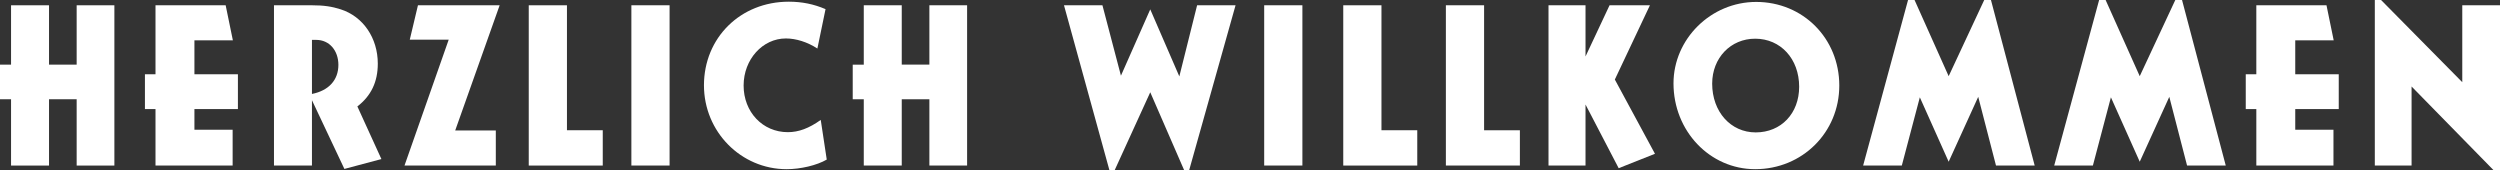
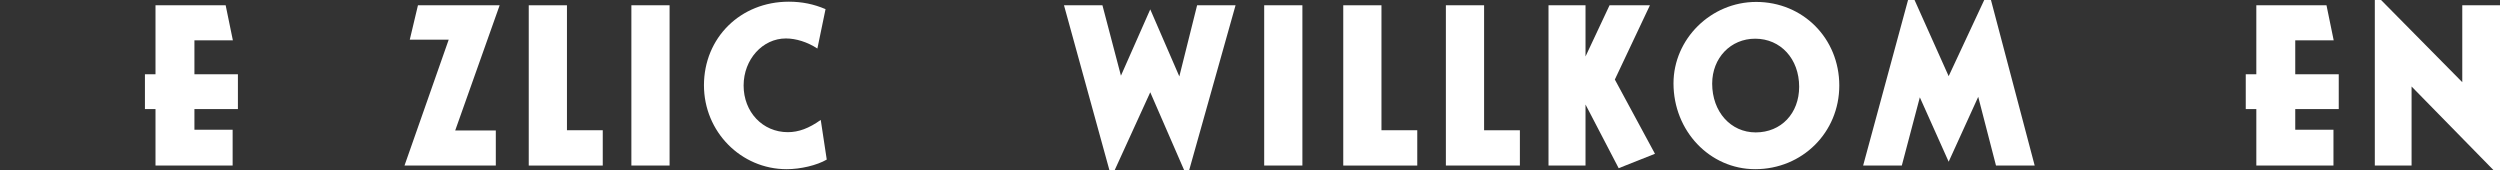
<svg xmlns="http://www.w3.org/2000/svg" version="1.1" id="Ebene_1" x="0px" y="0px" viewBox="0 0 327.506 22.287" style="enable-background:new 0 0 327.506 22.287;" xml:space="preserve">
  <rect x="0" y="0" width="327.506" height="22.287" fill="#333333" stroke="none" />
  <style type="text/css"> .st0{fill:#FFFFFF;} </style>
  <g>
-     <path class="st0" d="M6.422,0.692v7.775h3.62V0.692h4.942v20.997h-4.942v-8.688H6.422v8.688 H1.448v-8.688H0V8.468h1.448V0.692H6.422z" />
    <path class="st0" d="M29.562,0.692l0.945,4.596h-5.037v4.438h5.697v4.564h-5.697v2.707h5.005 v4.69H20.371v-7.397H18.986V9.727h1.385V0.692H29.562z" />
-     <path class="st0" d="M40.867,0.692c1.542,0,2.613,0.158,3.777,0.535 c2.928,0.944,4.848,3.746,4.848,7.114c0,2.393-0.882,4.218-2.676,5.604l3.148,6.894 l-4.848,1.291l-4.25-9.003v8.562h-4.974V0.692H40.867z M40.867,12.308 c2.204-0.44,3.463-1.826,3.463-3.809c0-1.889-1.196-3.274-2.896-3.274h-0.378h-0.189 V12.308z" />
    <path class="st0" d="M65.455,0.692l-5.823,16.401h5.32v4.596H52.99l5.792-16.495h-5.1 l1.07-4.501H65.455z" />
    <path class="st0" d="M74.272,0.692v16.369h4.69v4.627H69.267V0.692H74.272z" />
    <path class="st0" d="M87.717,0.692v20.997h-5.005V0.692H87.717z" />
    <path class="st0" d="M107.079,6.359c-1.291-0.85-2.802-1.322-4.124-1.322 c-3.053,0-5.54,2.739-5.54,6.17c0,3.462,2.487,6.107,5.792,6.107 c1.417,0,2.77-0.504,4.312-1.605l0.787,5.194c-1.291,0.756-3.431,1.259-5.257,1.259 c-5.981,0-10.829-4.911-10.829-10.986c0-6.232,4.785-10.955,11.112-10.955 c1.731,0,3.274,0.315,4.816,0.976L107.079,6.359z" />
-     <path class="st0" d="M118.131,0.692v7.775h3.62V0.692h4.942v20.997h-4.942v-8.688h-3.62v8.688 h-4.974v-8.688h-1.448V8.468h1.448V0.692H118.131z" />
    <path class="st0" d="M144.422,0.692l2.424,9.224l3.84-8.688l3.809,8.783l2.329-9.318h5.037 l-6.075,21.595h-0.661l-4.438-10.199l-4.659,10.199h-0.693l-5.949-21.595H144.422z" />
    <path class="st0" d="M170.617,0.692v20.997h-5.005V0.692H170.617z" />
    <path class="st0" d="M180.975,0.692v16.369h4.69v4.627h-9.695V0.692H180.975z" />
    <path class="st0" d="M194.42,0.692v16.369h4.689v4.627h-9.695V0.692H194.42z" />
    <path class="st0" d="M207.707,0.692v6.705l3.148-6.705h5.288l-4.596,9.727l5.257,9.727 l-4.754,1.889l-4.344-8.342v7.996h-4.848V0.692H207.707z" />
    <path class="st0" d="M240.952,11.207c0,6.138-4.848,10.955-11.018,10.955 c-5.949,0-10.702-5.005-10.702-11.238c0-5.824,4.91-10.671,10.828-10.671 C236.199,0.252,240.952,5.037,240.952,11.207z M224.299,10.955 c0,3.683,2.425,6.39,5.698,6.39c3.337,0,5.697-2.487,5.697-5.981 c0-3.651-2.424-6.295-5.761-6.295C226.724,5.068,224.299,7.586,224.299,10.955z" />
    <path class="st0" d="M250.81,0l4.47,9.979L259.939,0h0.881l5.729,21.689h-5.068l-2.329-9.003 l-3.872,8.5l-3.777-8.437l-2.361,8.94h-5.067L249.959,0H250.81z" />
-     <path class="st0" d="M275.841,0l4.47,9.979L284.97,0h0.881l5.729,21.689h-5.068l-2.329-9.003 l-3.872,8.5l-3.777-8.437l-2.361,8.94h-5.067L274.991,0H275.841z" />
    <path class="st0" d="M304.776,0.692l0.944,4.596h-5.037v4.438h5.698v4.564h-5.698v2.707h5.006 v4.69h-10.105v-7.397h-1.385V9.727h1.385V0.692H304.776z" />
    <path class="st0" d="M311.924,0l10.64,10.766V0.692h4.942v21.595h-0.85l-10.734-10.955v10.356 h-4.816V0H311.924z" />
  </g>
</svg>